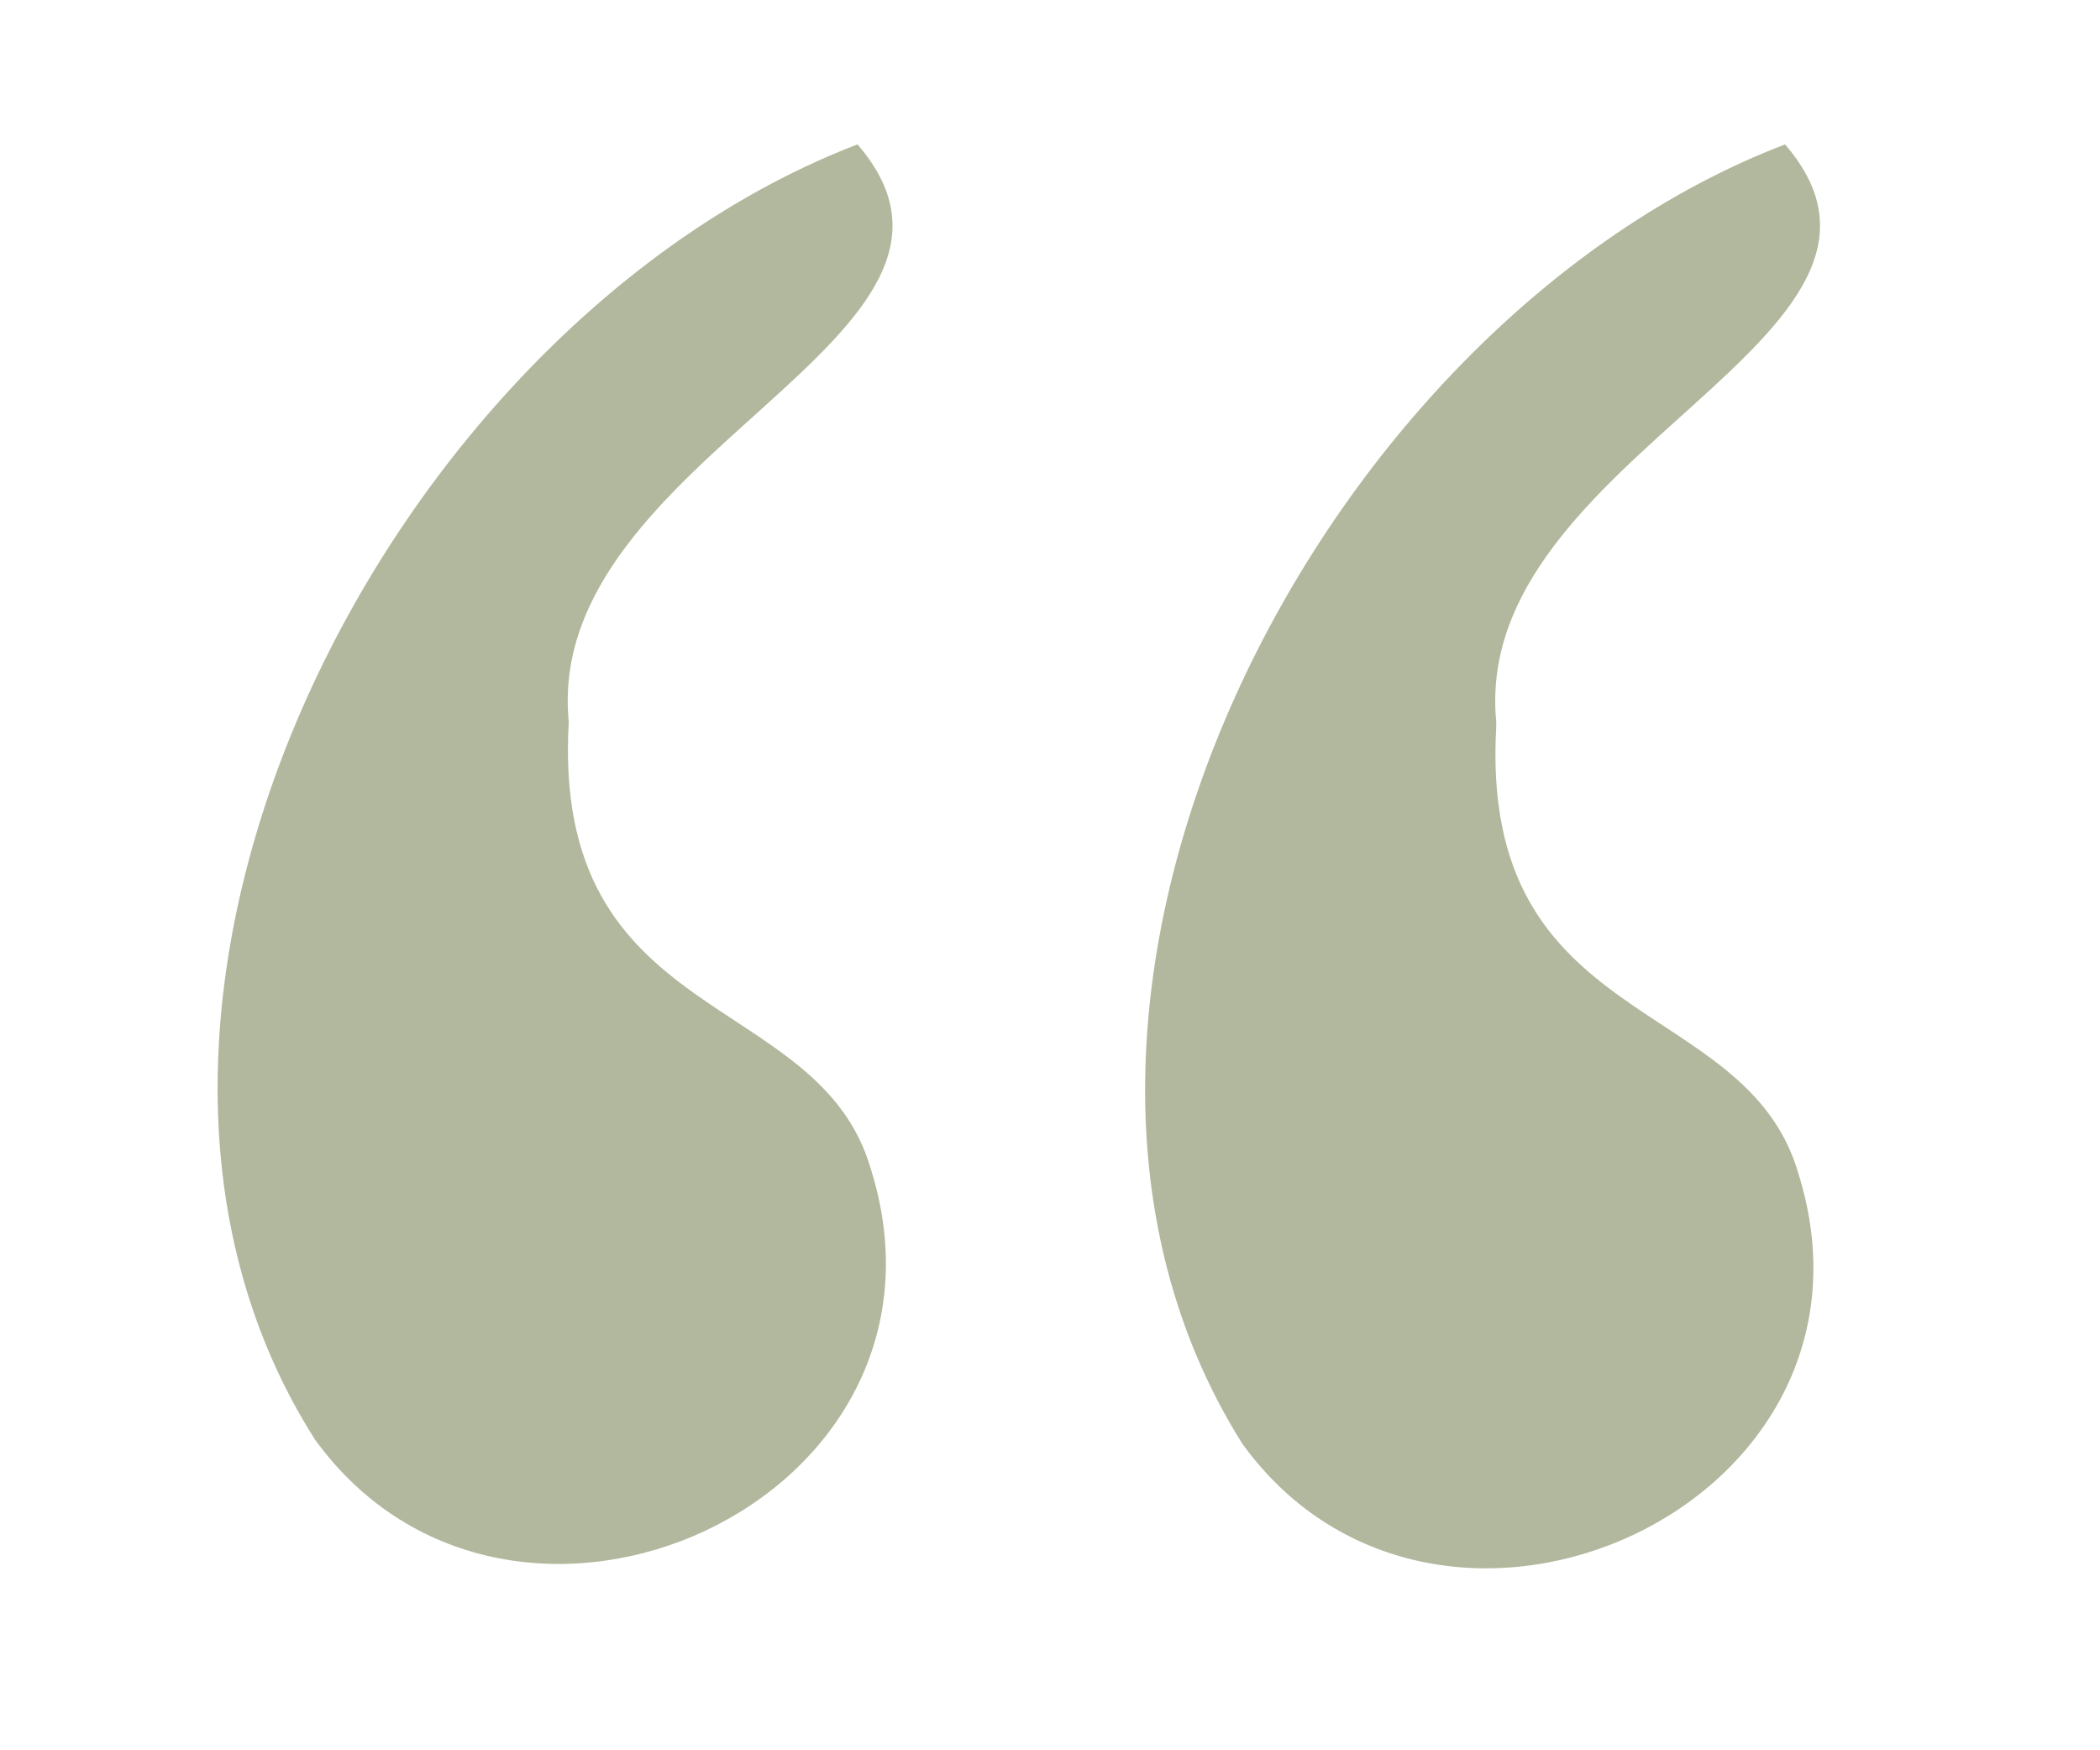
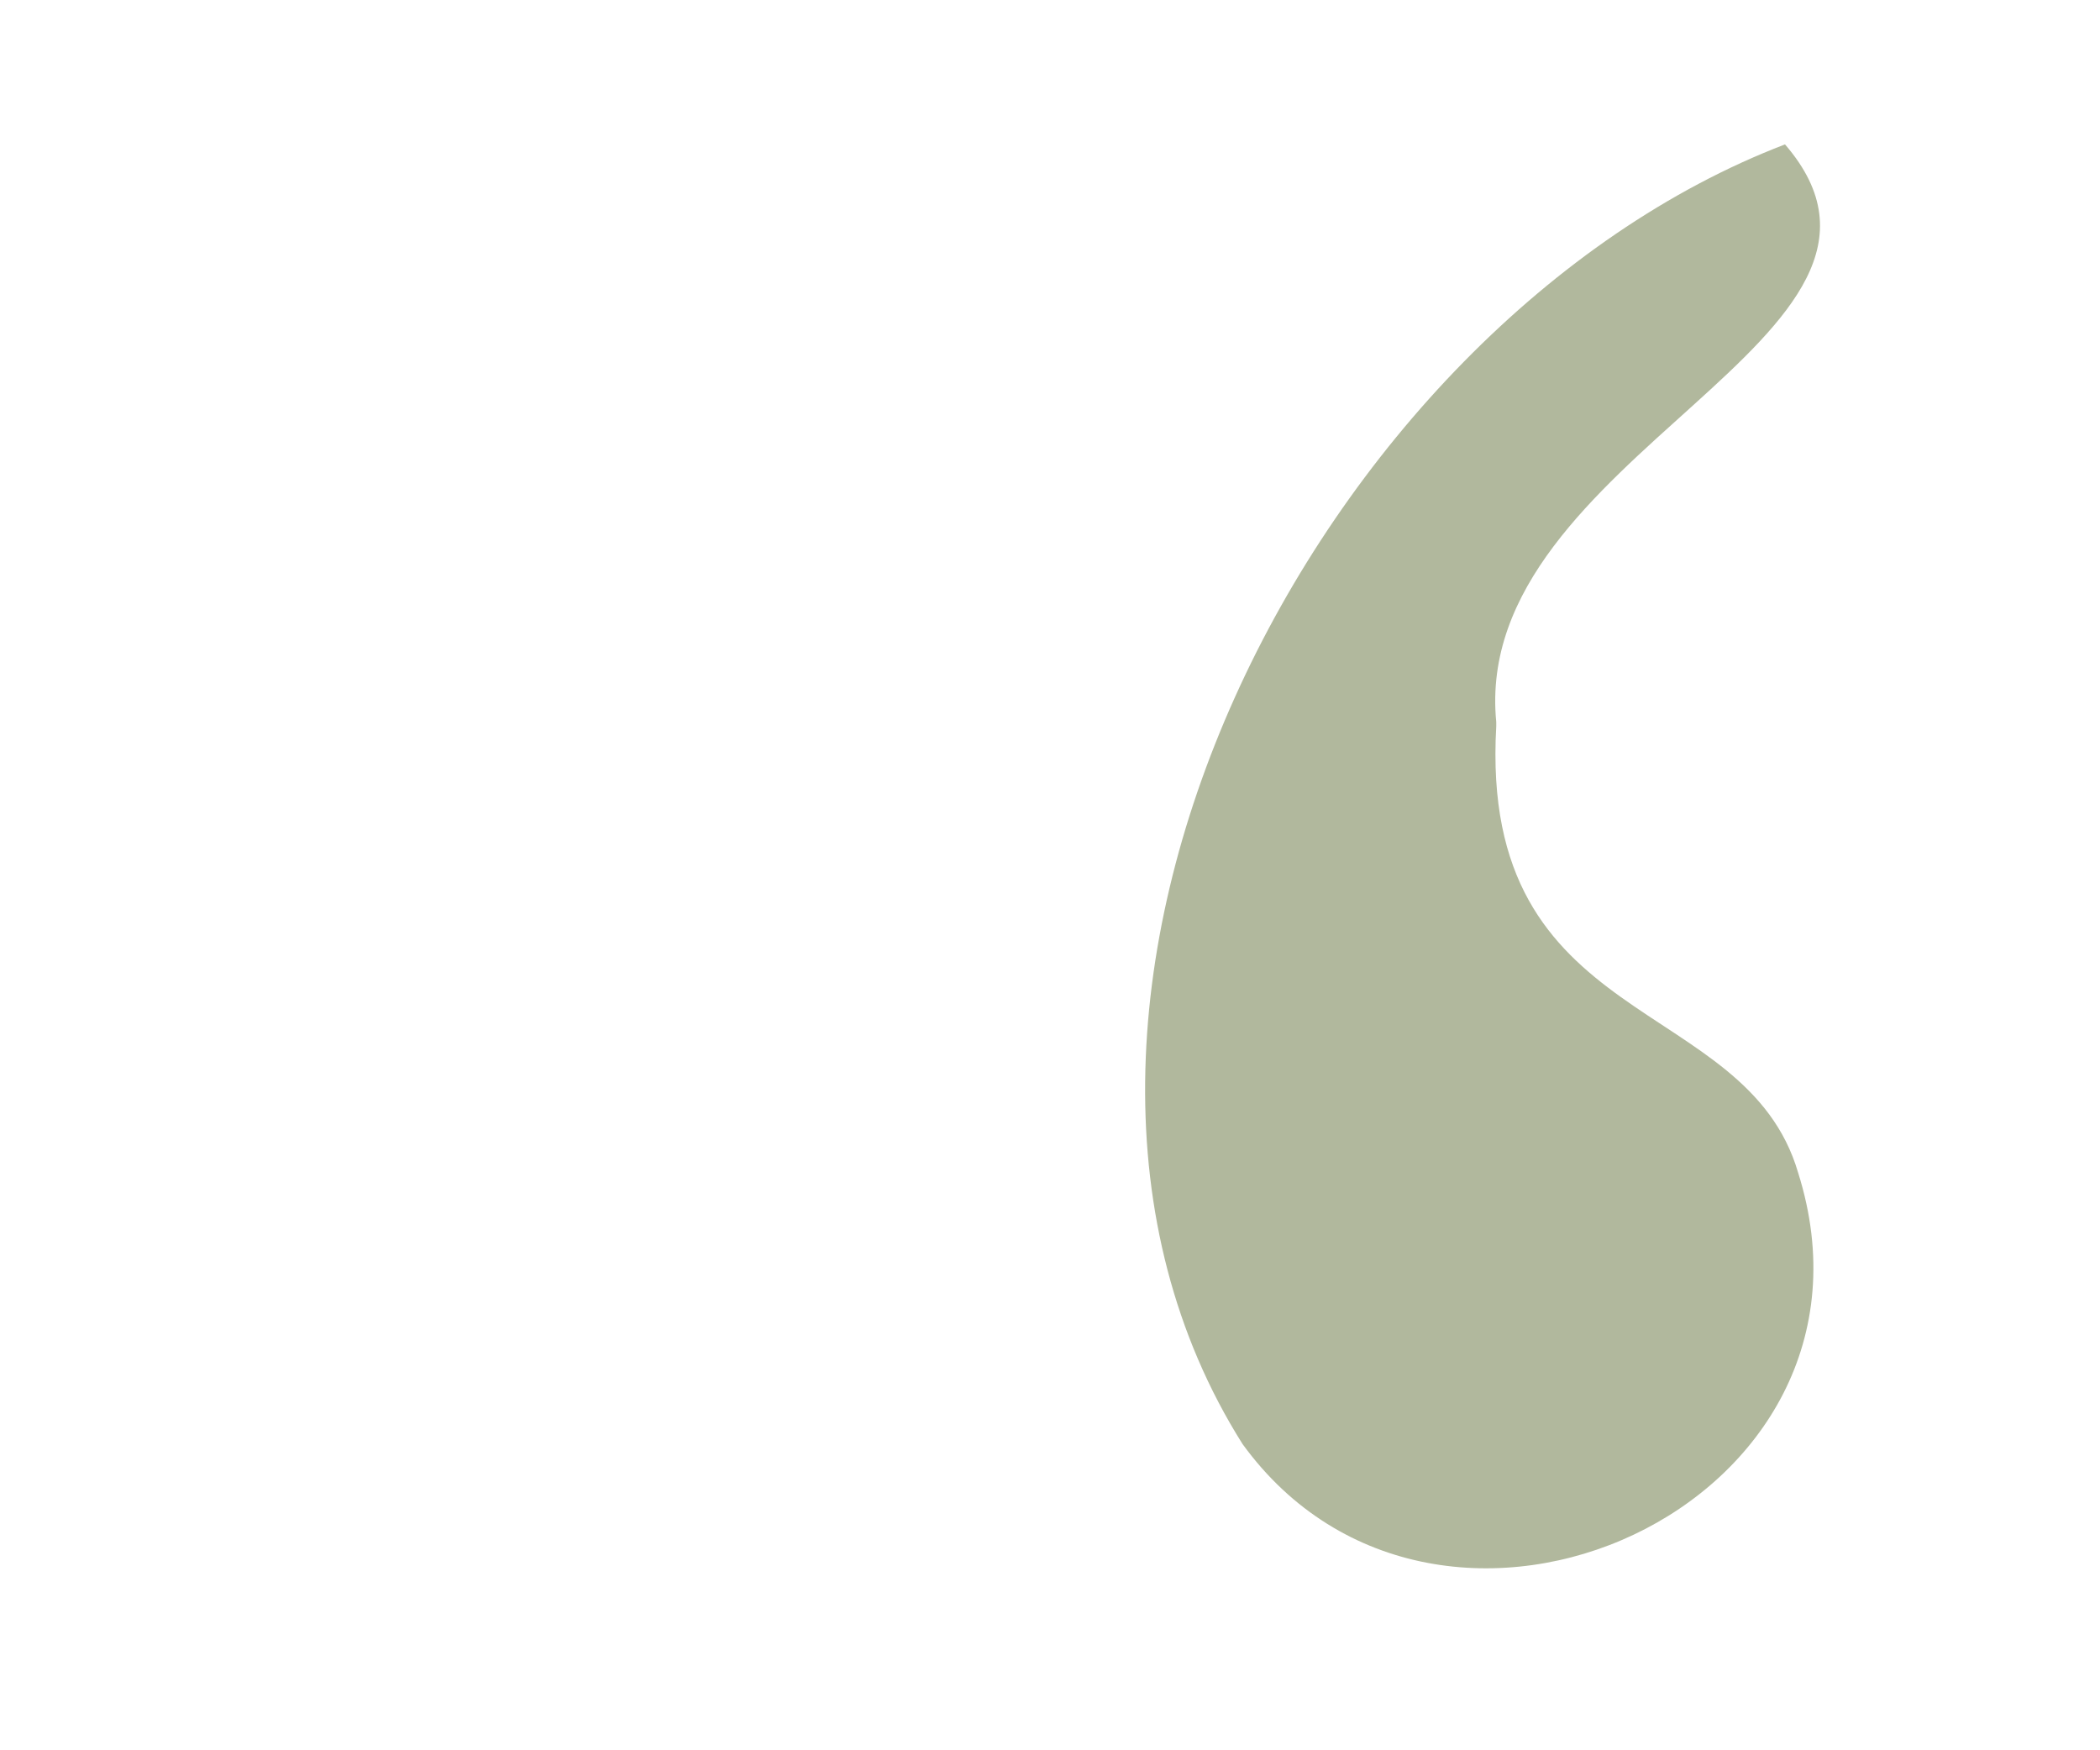
<svg xmlns="http://www.w3.org/2000/svg" id="Layer_1" viewBox="0 0 48 40">
  <defs>
    <style>      .st0 {        fill: #b1b89d;      }    </style>
  </defs>
  <path class="st0" d="M34.2,16.5c-.6-6.1,10.4-8.8,6.6-13.2-10.7,4.1-18.7,19.7-12.4,29.7,4.5,6.2,15.1,1.4,12.7-6.2-1.2-4.1-7.3-3.2-6.9-10.2Z" />
-   <path class="st0" d="M13,16.5c-.6-6.1,10.4-8.8,6.6-13.2C8.9,7.4.9,23,7.2,32.9c4.5,6.2,15.1,1.4,12.7-6.2-1.2-4.1-7.3-3.2-6.9-10.2Z" />
</svg>